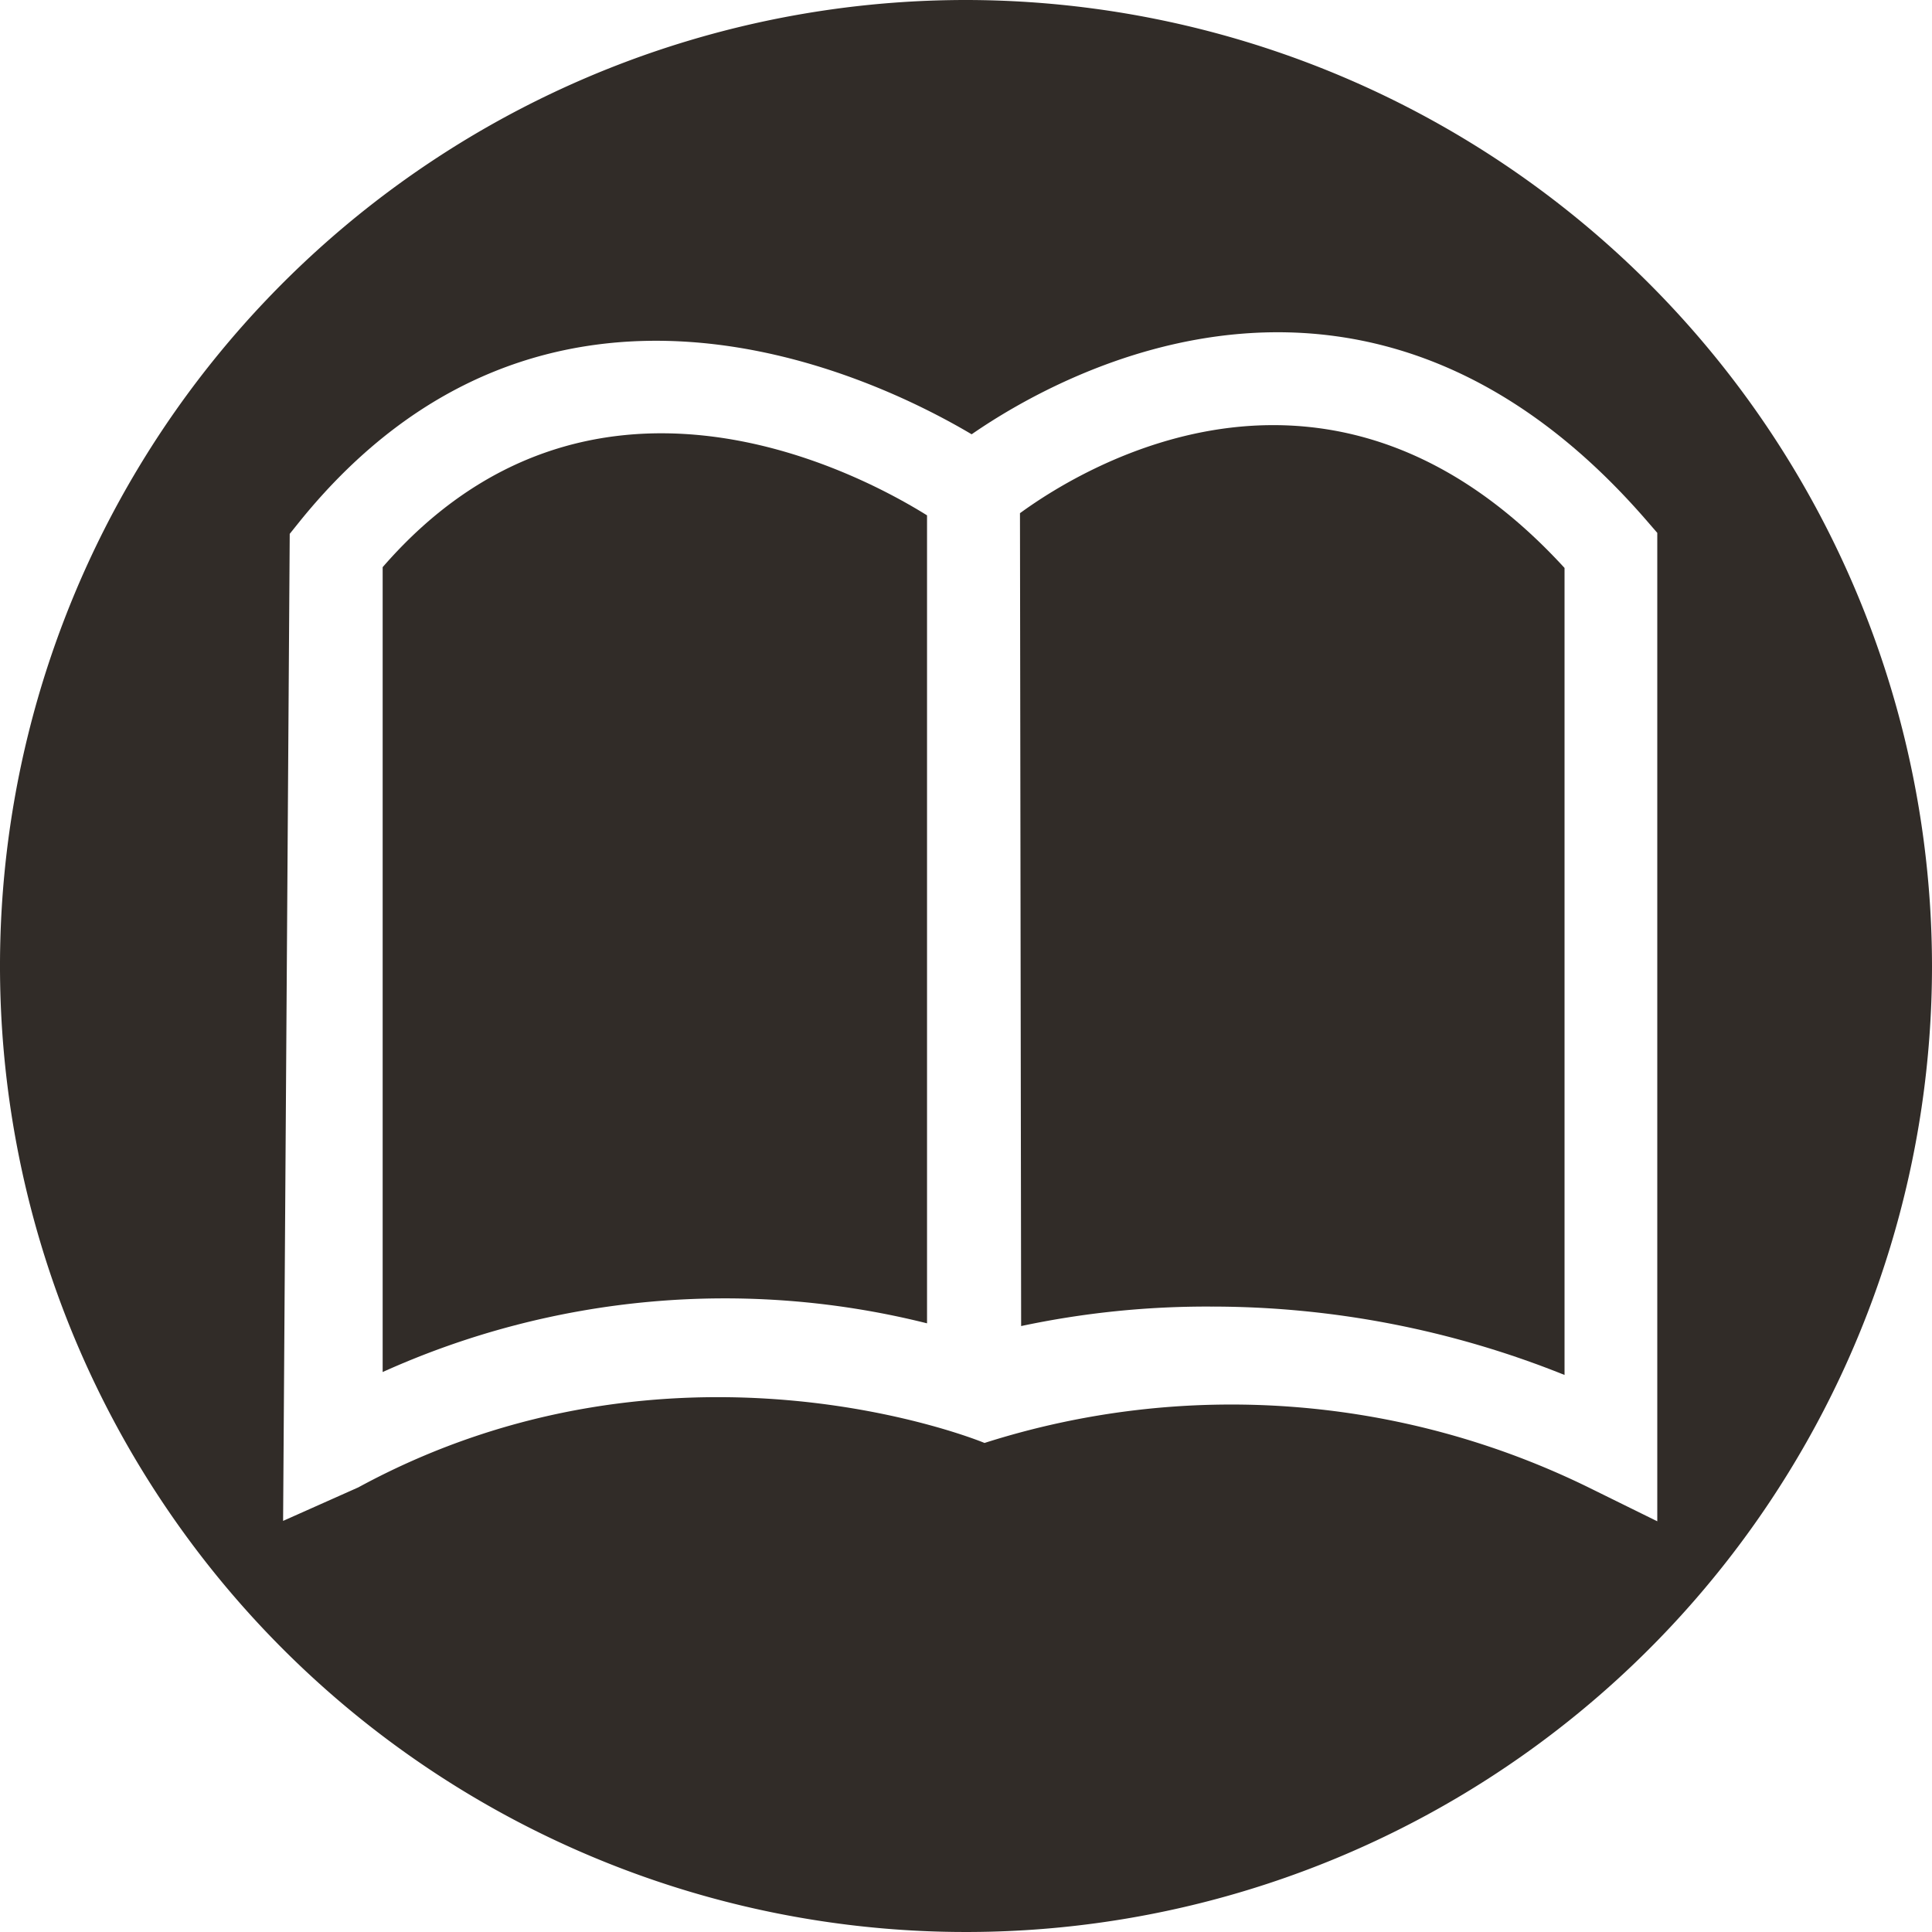
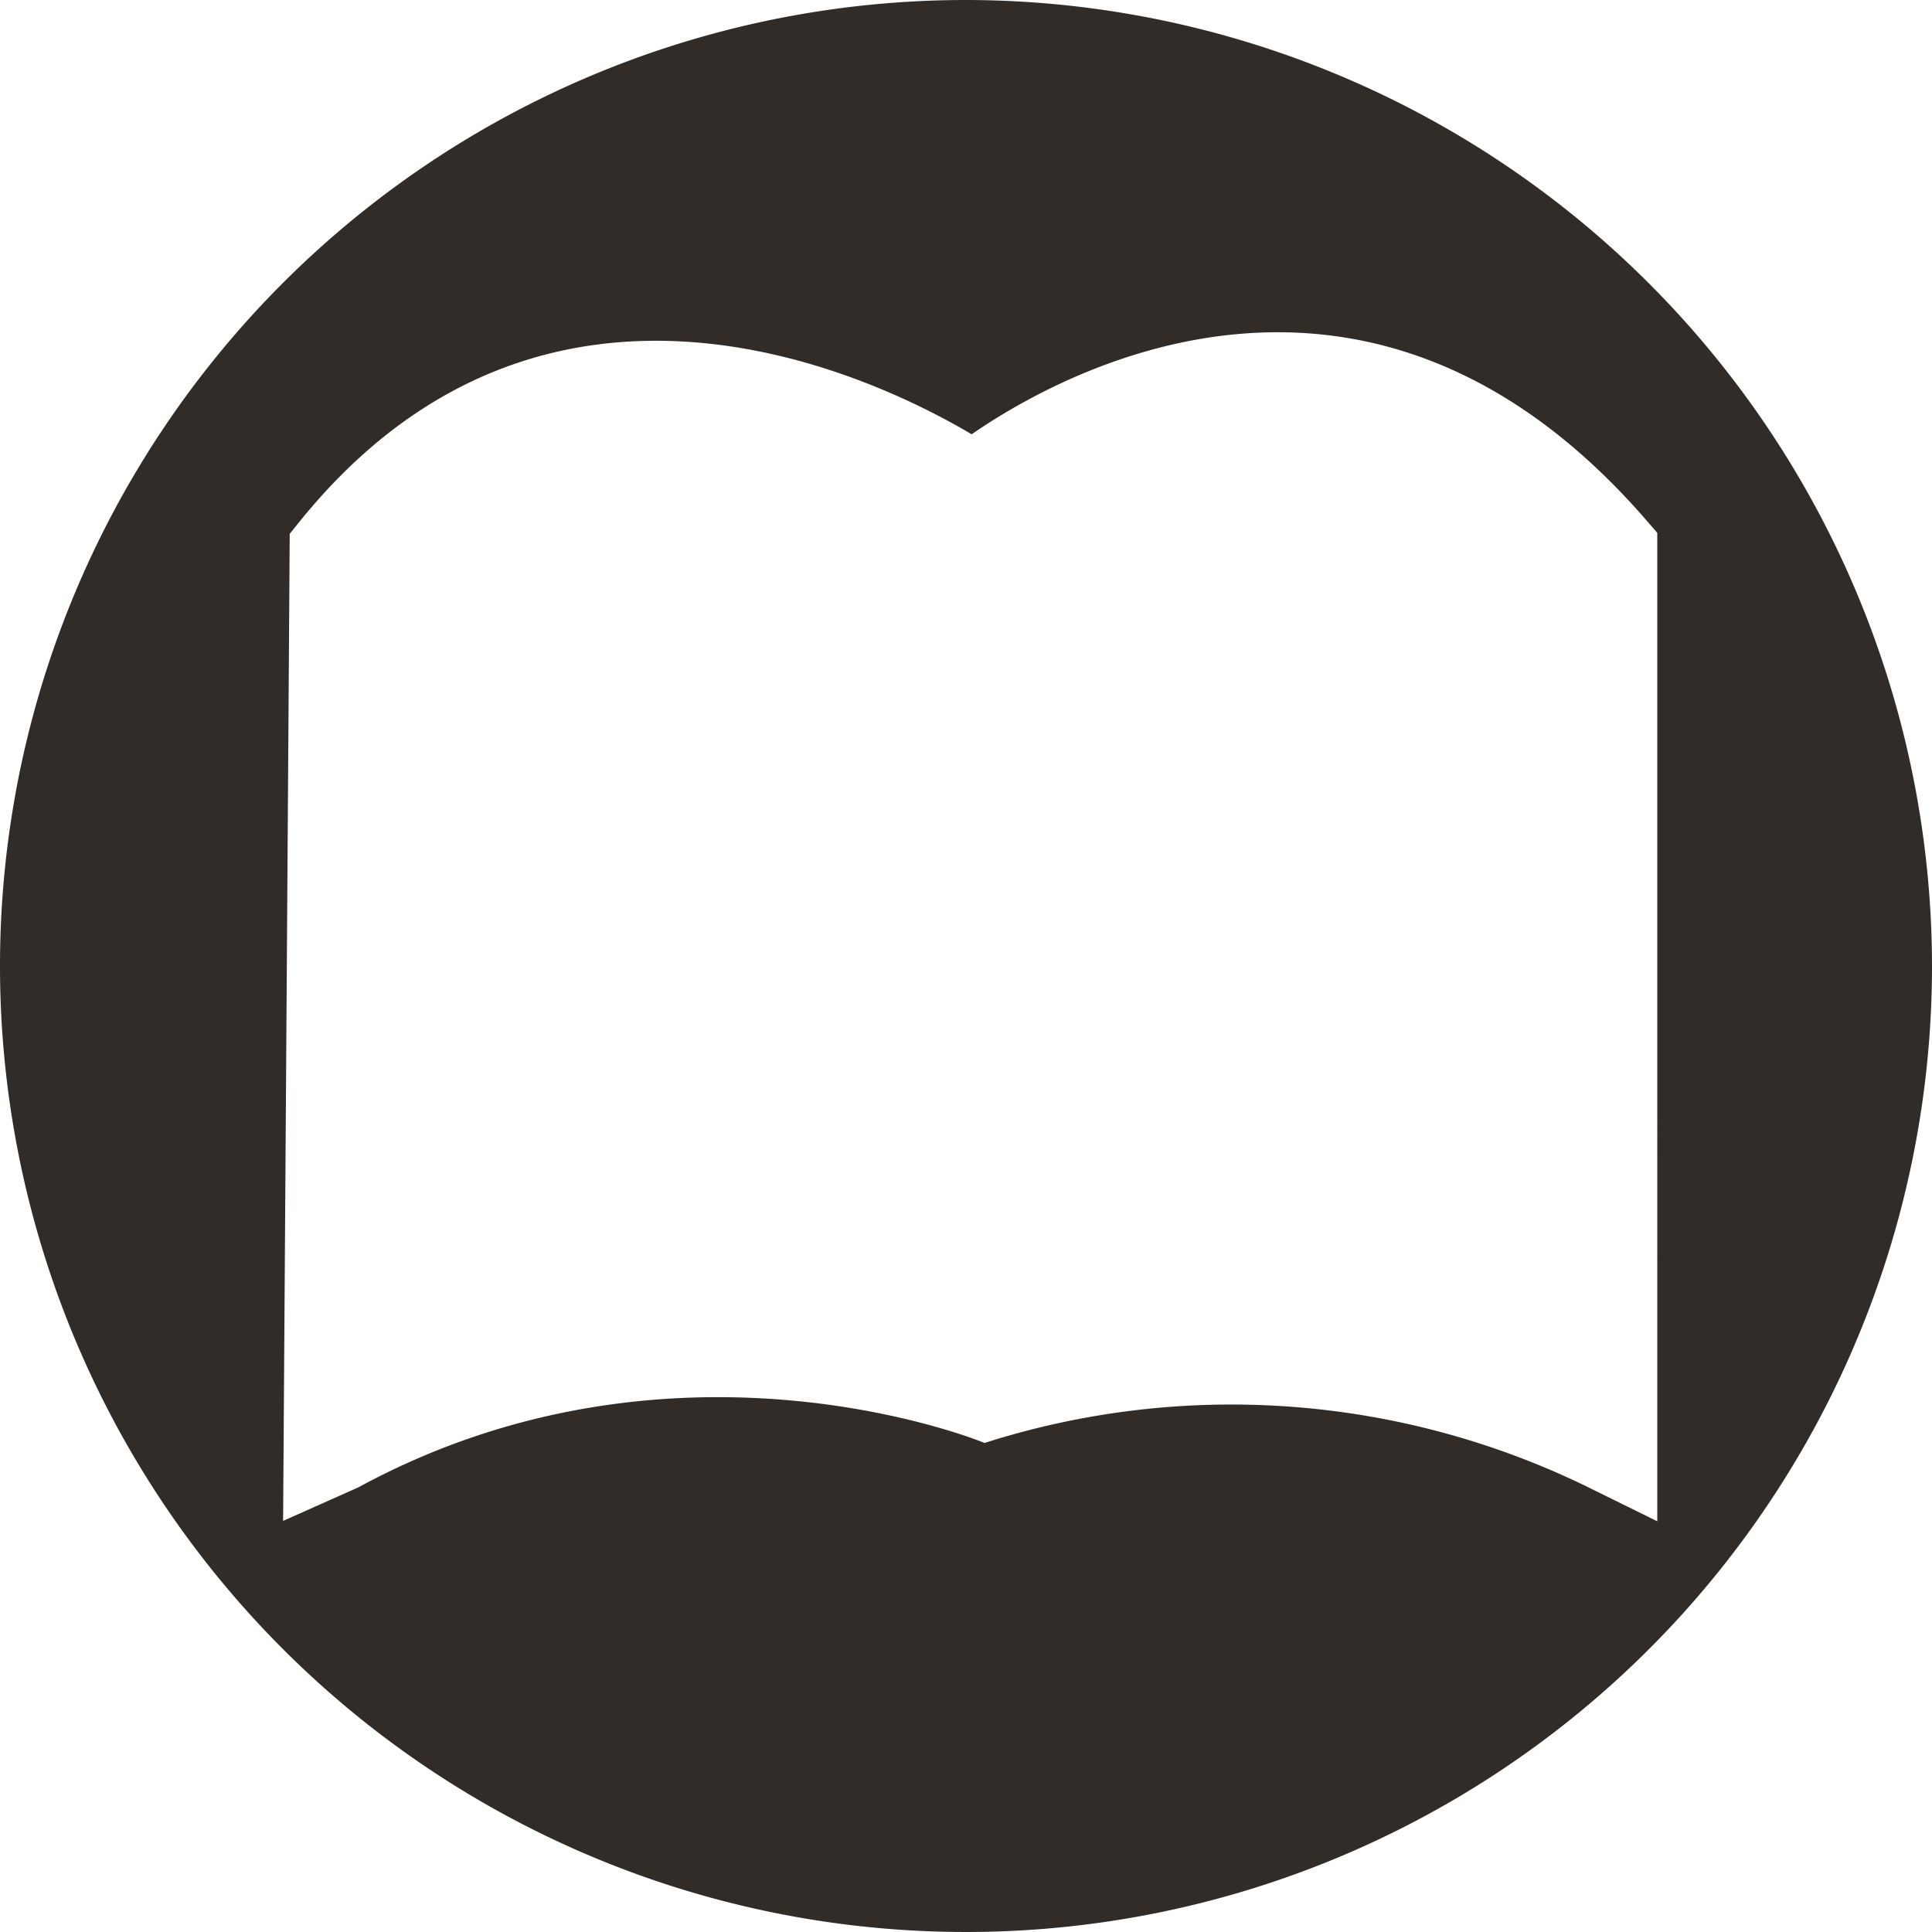
<svg xmlns="http://www.w3.org/2000/svg" viewBox="0 0 99.16 99.16">
  <defs>
    <style>.cls-1{fill:#312c28;}</style>
  </defs>
  <g id="Calque_2" data-name="Calque 2">
    <g id="Calque_1-2" data-name="Calque 1">
-       <path class="cls-1" d="M52.35,26.34l.06,41.72a45.81,45.81,0,0,1,9.73-1A48.55,48.55,0,0,1,80.3,70.57V29.15C68.41,16.17,55.72,23.88,52.35,26.34Z" />
      <path class="cls-1" d="M49.58,0A49.58,49.58,0,1,0,99.16,49.58,49.63,49.63,0,0,0,49.58,0ZM81.63,76.39a41.65,41.65,0,0,0-31.1-2.33c-.13-.06-15.91-6.54-32.14,2.28l-3.86,1.72.34-50.66.53-.66C28,11.18,44.81,19.29,49.87,22.29,54.63,19,70.32,10.37,84.48,26.68l.58.67V78.08Z" />
-       <path class="cls-1" d="M47.58,26.45C43.81,24.1,30.15,17,19.64,29.11V70.42a42.68,42.68,0,0,1,27.94-2.5Z" />
    </g>
  </g>
</svg>